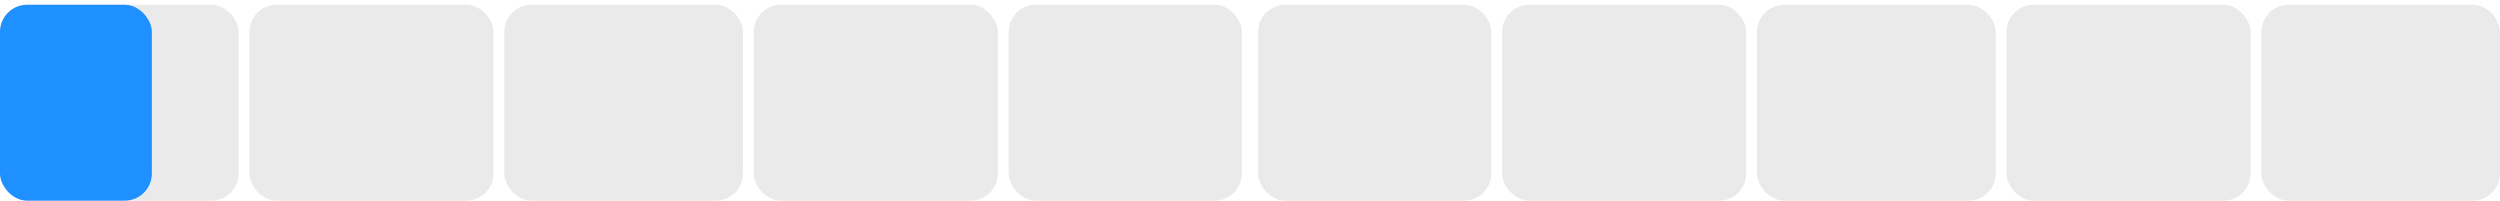
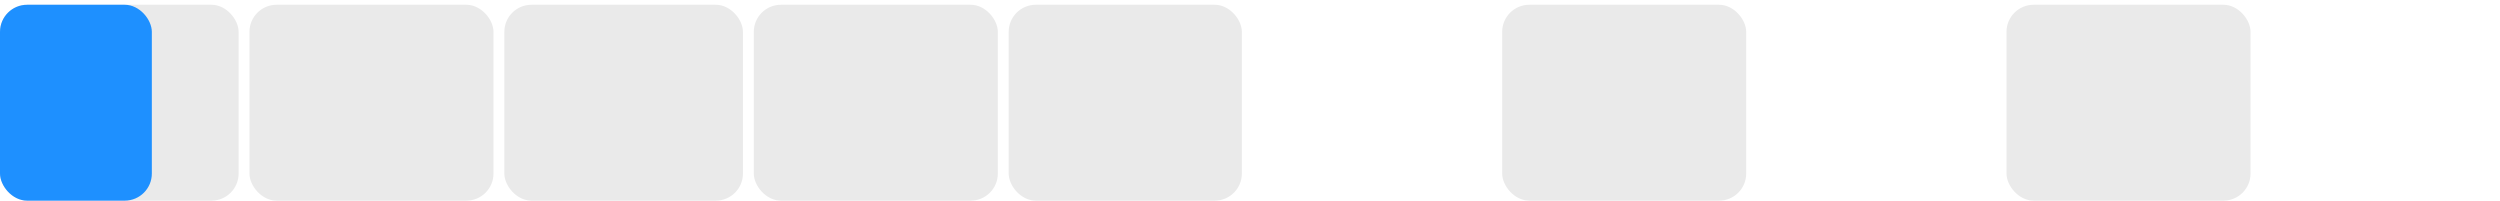
<svg xmlns="http://www.w3.org/2000/svg" width="461" height="37" viewBox="0 0 461 37" fill="none">
  <rect y="0.879" width="44" height="36.121" rx="5" fill="#EAEAEA" />
  <rect y="0.879" width="28" height="36.121" rx="5" fill="#1E90FF" />
  <rect x="46" y="0.879" width="45" height="36.121" rx="5" fill="#EAEAEA" />
  <rect x="93" y="0.879" width="44" height="36.121" rx="5" fill="#EAEAEA" />
  <rect x="139" y="0.879" width="45" height="36.121" rx="5" fill="#EAEAEA" />
  <rect x="186" y="0.879" width="43" height="36.121" rx="5" fill="#EAEAEA" />
-   <rect x="232" y="0.879" width="43" height="36.121" rx="5" fill="#EAEAEA" />
  <rect x="277" y="0.879" width="45" height="36.121" rx="5" fill="#EAEAEA" />
-   <rect x="324" y="0.879" width="44" height="36.121" rx="5" fill="#EAEAEA" />
  <rect x="370" y="0.879" width="45" height="36.121" rx="5" fill="#EAEAEA" />
-   <rect x="417" y="0.879" width="44" height="36.121" rx="5" fill="#EAEAEA" />
</svg>